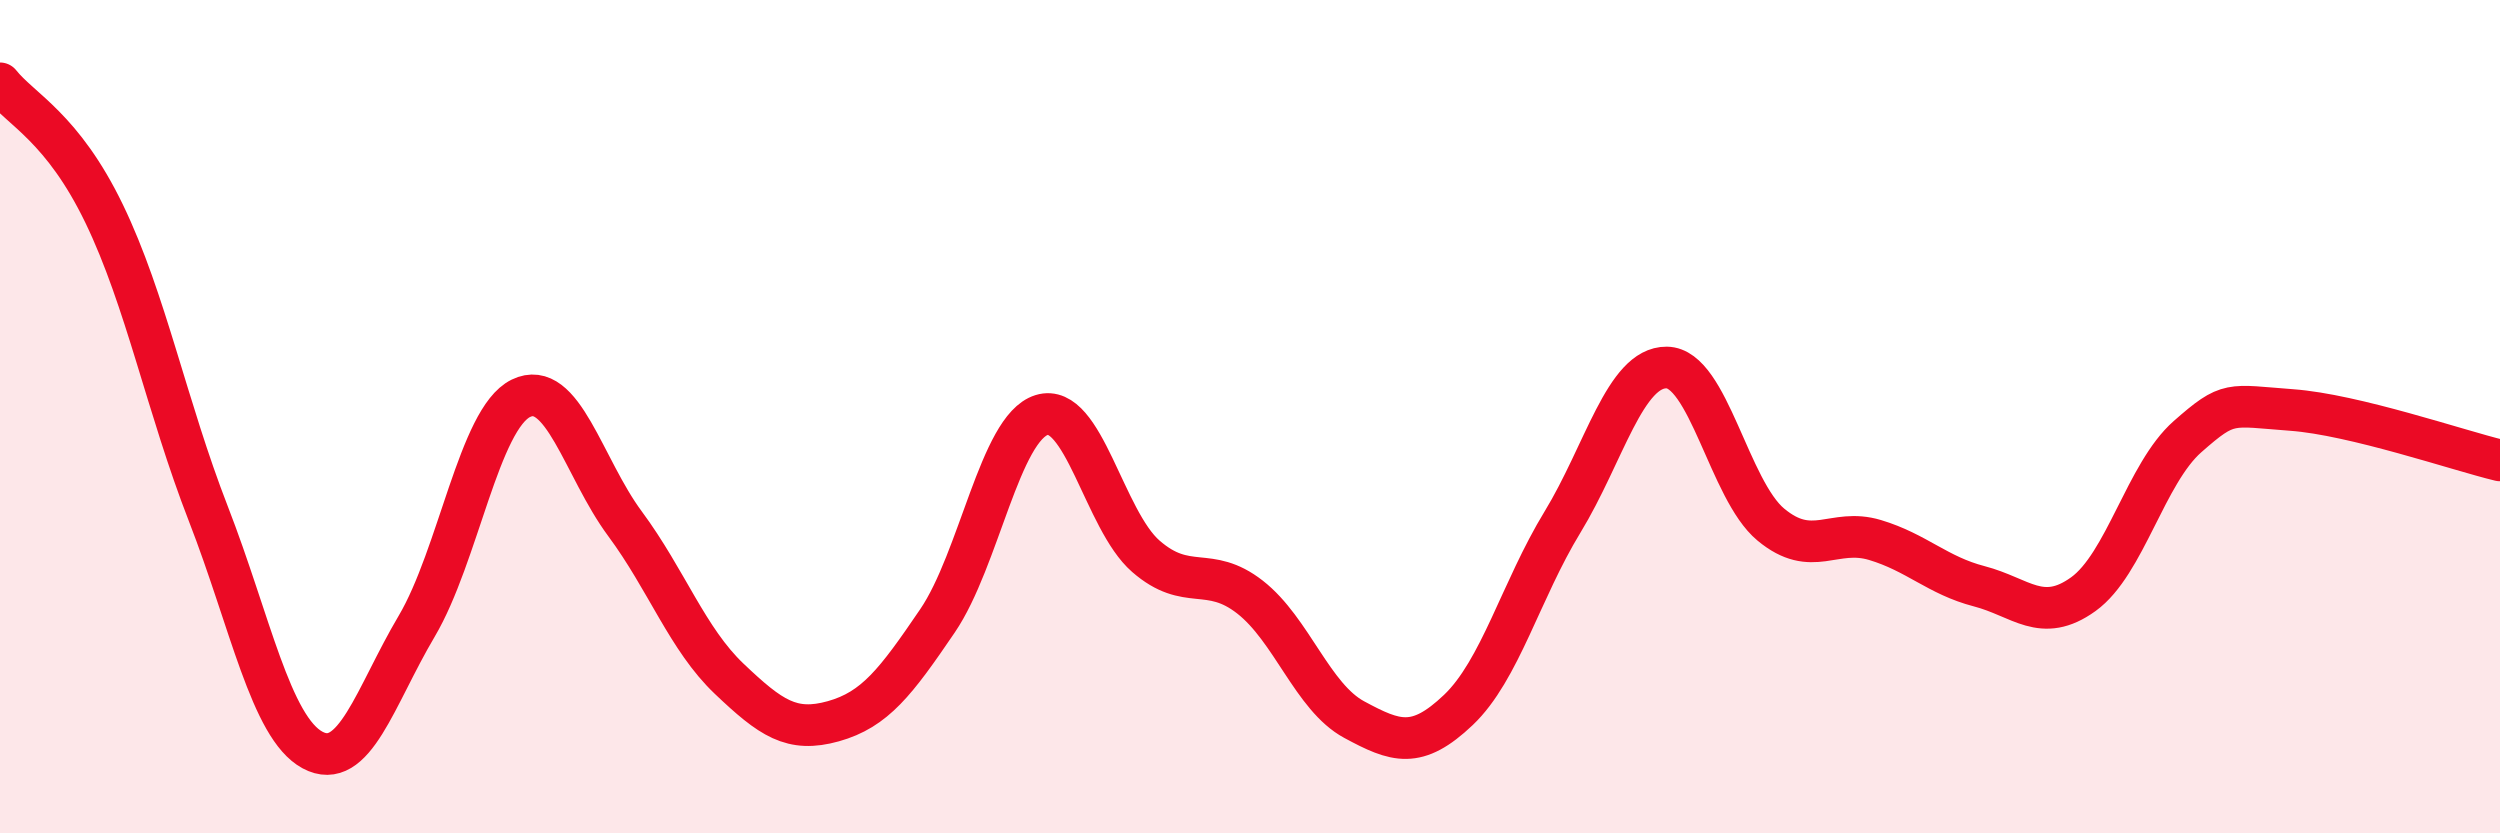
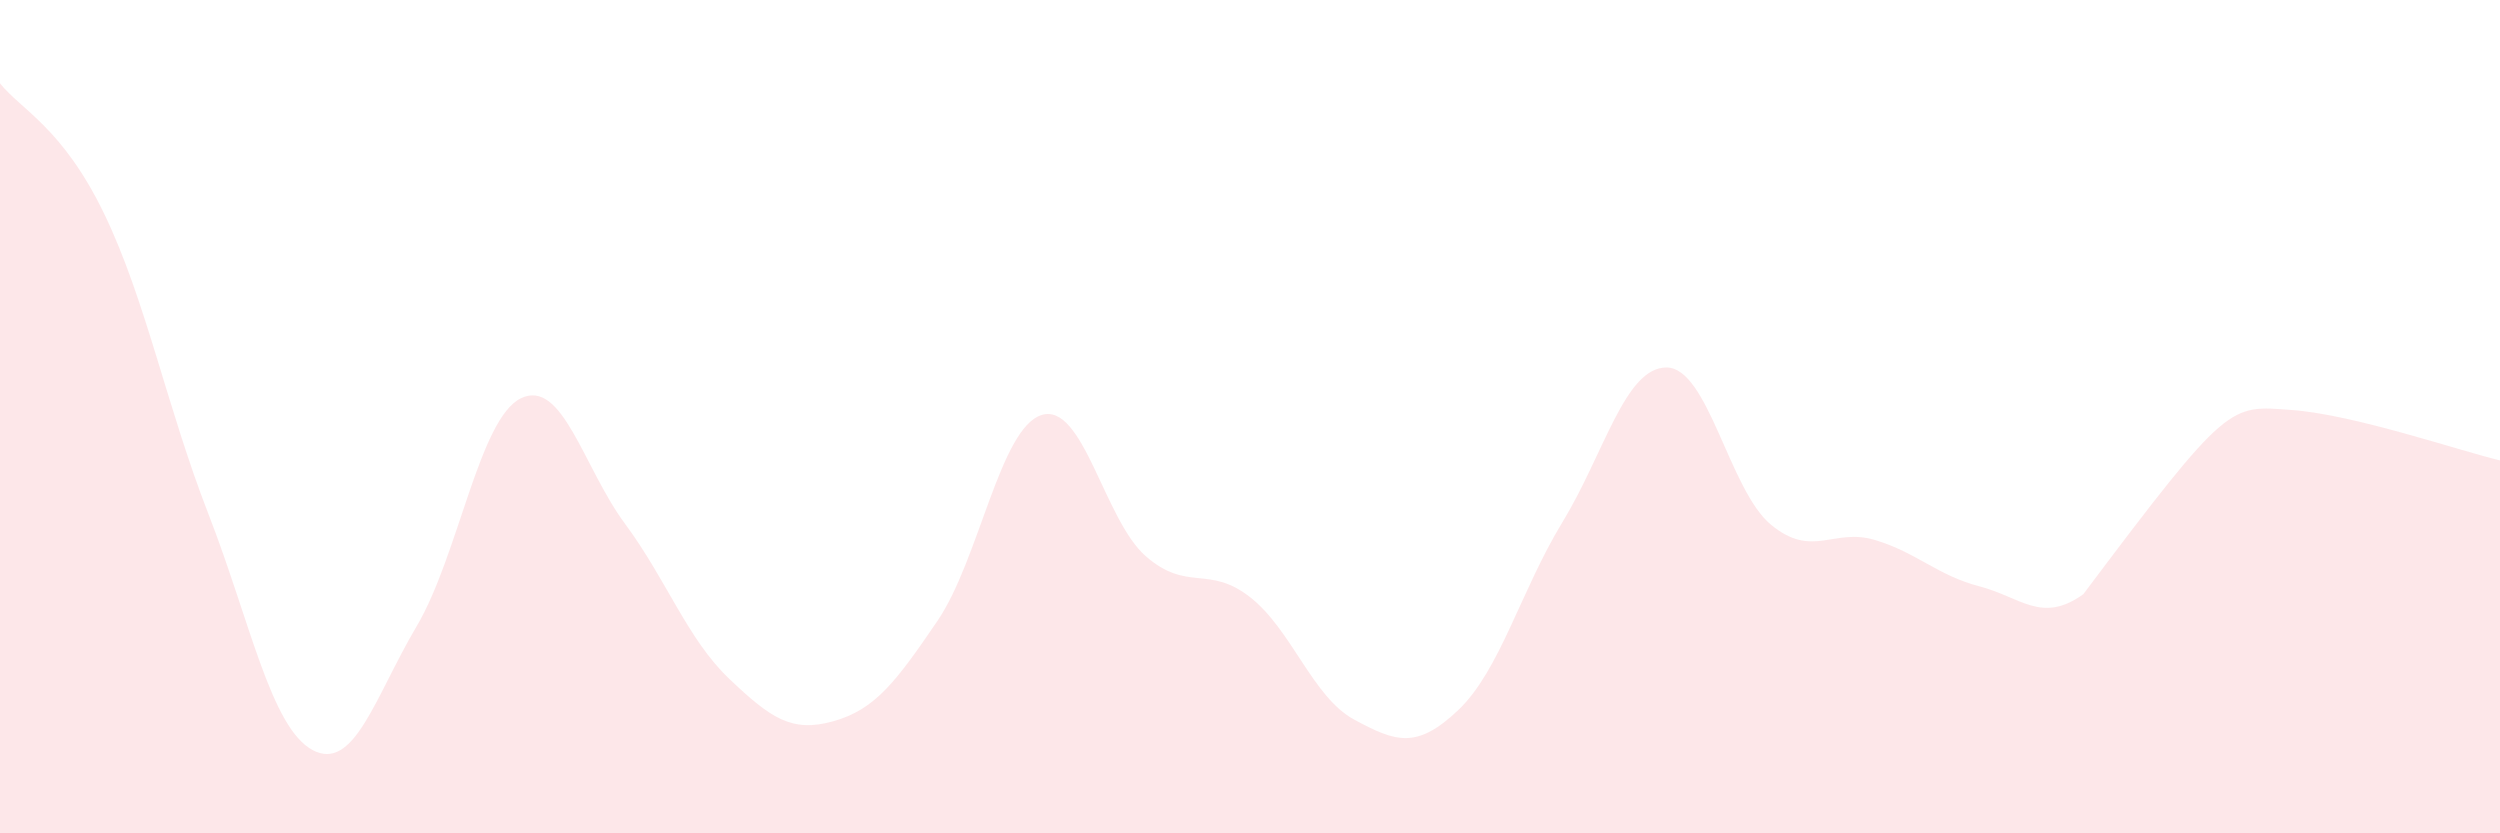
<svg xmlns="http://www.w3.org/2000/svg" width="60" height="20" viewBox="0 0 60 20">
-   <path d="M 0,2 C 0.5,2.63 1.5,3.06 2.5,5.13 C 3.5,7.2 4,9.76 5,12.33 C 6,14.9 6.5,17.46 7.5,18 C 8.5,18.54 9,16.72 10,15.03 C 11,13.34 11.5,10.05 12.5,9.56 C 13.5,9.07 14,11.22 15,12.57 C 16,13.92 16.5,15.34 17.5,16.29 C 18.5,17.24 19,17.59 20,17.31 C 21,17.03 21.5,16.37 22.5,14.9 C 23.5,13.43 24,10.27 25,9.96 C 26,9.65 26.5,12.48 27.5,13.35 C 28.5,14.22 29,13.55 30,14.33 C 31,15.11 31.5,16.73 32.5,17.27 C 33.5,17.81 34,17.99 35,17.04 C 36,16.09 36.5,14.17 37.5,12.53 C 38.5,10.89 39,8.81 40,8.82 C 41,8.83 41.5,11.76 42.5,12.59 C 43.5,13.42 44,12.66 45,12.96 C 46,13.26 46.5,13.81 47.5,14.07 C 48.5,14.33 49,14.98 50,14.26 C 51,13.54 51.5,11.36 52.5,10.48 C 53.5,9.6 53.5,9.73 55,9.84 C 56.5,9.95 59,10.81 60,11.05L60 20L0 20Z" fill="#EB0A25" opacity="0.1" stroke-linecap="round" stroke-linejoin="round" />
-   <path d="M 0,2 C 0.5,2.63 1.5,3.06 2.5,5.13 C 3.5,7.2 4,9.76 5,12.33 C 6,14.9 6.5,17.46 7.5,18 C 8.5,18.54 9,16.72 10,15.03 C 11,13.34 11.5,10.05 12.5,9.56 C 13.5,9.07 14,11.22 15,12.57 C 16,13.92 16.5,15.34 17.5,16.29 C 18.5,17.24 19,17.59 20,17.31 C 21,17.03 21.5,16.37 22.5,14.9 C 23.5,13.43 24,10.27 25,9.96 C 26,9.65 26.5,12.48 27.5,13.35 C 28.5,14.22 29,13.55 30,14.33 C 31,15.11 31.5,16.73 32.5,17.27 C 33.5,17.81 34,17.99 35,17.04 C 36,16.09 36.5,14.17 37.5,12.53 C 38.5,10.89 39,8.81 40,8.82 C 41,8.83 41.5,11.76 42.5,12.59 C 43.5,13.42 44,12.66 45,12.96 C 46,13.26 46.5,13.81 47.5,14.07 C 48.5,14.33 49,14.98 50,14.26 C 51,13.54 51.5,11.36 52.5,10.48 C 53.5,9.6 53.5,9.73 55,9.84 C 56.5,9.95 59,10.81 60,11.05" stroke="#EB0A25" stroke-width="1" fill="none" stroke-linecap="round" stroke-linejoin="round" />
+   <path d="M 0,2 C 0.5,2.63 1.5,3.06 2.5,5.13 C 3.5,7.2 4,9.76 5,12.33 C 6,14.9 6.5,17.46 7.5,18 C 8.5,18.54 9,16.72 10,15.03 C 11,13.34 11.5,10.05 12.5,9.56 C 13.5,9.07 14,11.22 15,12.57 C 16,13.92 16.5,15.34 17.5,16.29 C 18.5,17.24 19,17.59 20,17.31 C 21,17.03 21.5,16.37 22.5,14.9 C 23.5,13.43 24,10.27 25,9.96 C 26,9.65 26.5,12.48 27.5,13.35 C 28.5,14.22 29,13.55 30,14.33 C 31,15.11 31.5,16.73 32.5,17.27 C 33.5,17.81 34,17.99 35,17.04 C 36,16.09 36.5,14.17 37.5,12.53 C 38.5,10.89 39,8.81 40,8.82 C 41,8.83 41.5,11.76 42.5,12.59 C 43.5,13.42 44,12.66 45,12.96 C 46,13.26 46.5,13.81 47.5,14.07 C 48.5,14.33 49,14.98 50,14.26 C 53.5,9.6 53.5,9.73 55,9.84 C 56.5,9.95 59,10.81 60,11.05L60 20L0 20Z" fill="#EB0A25" opacity="0.1" stroke-linecap="round" stroke-linejoin="round" />
</svg>